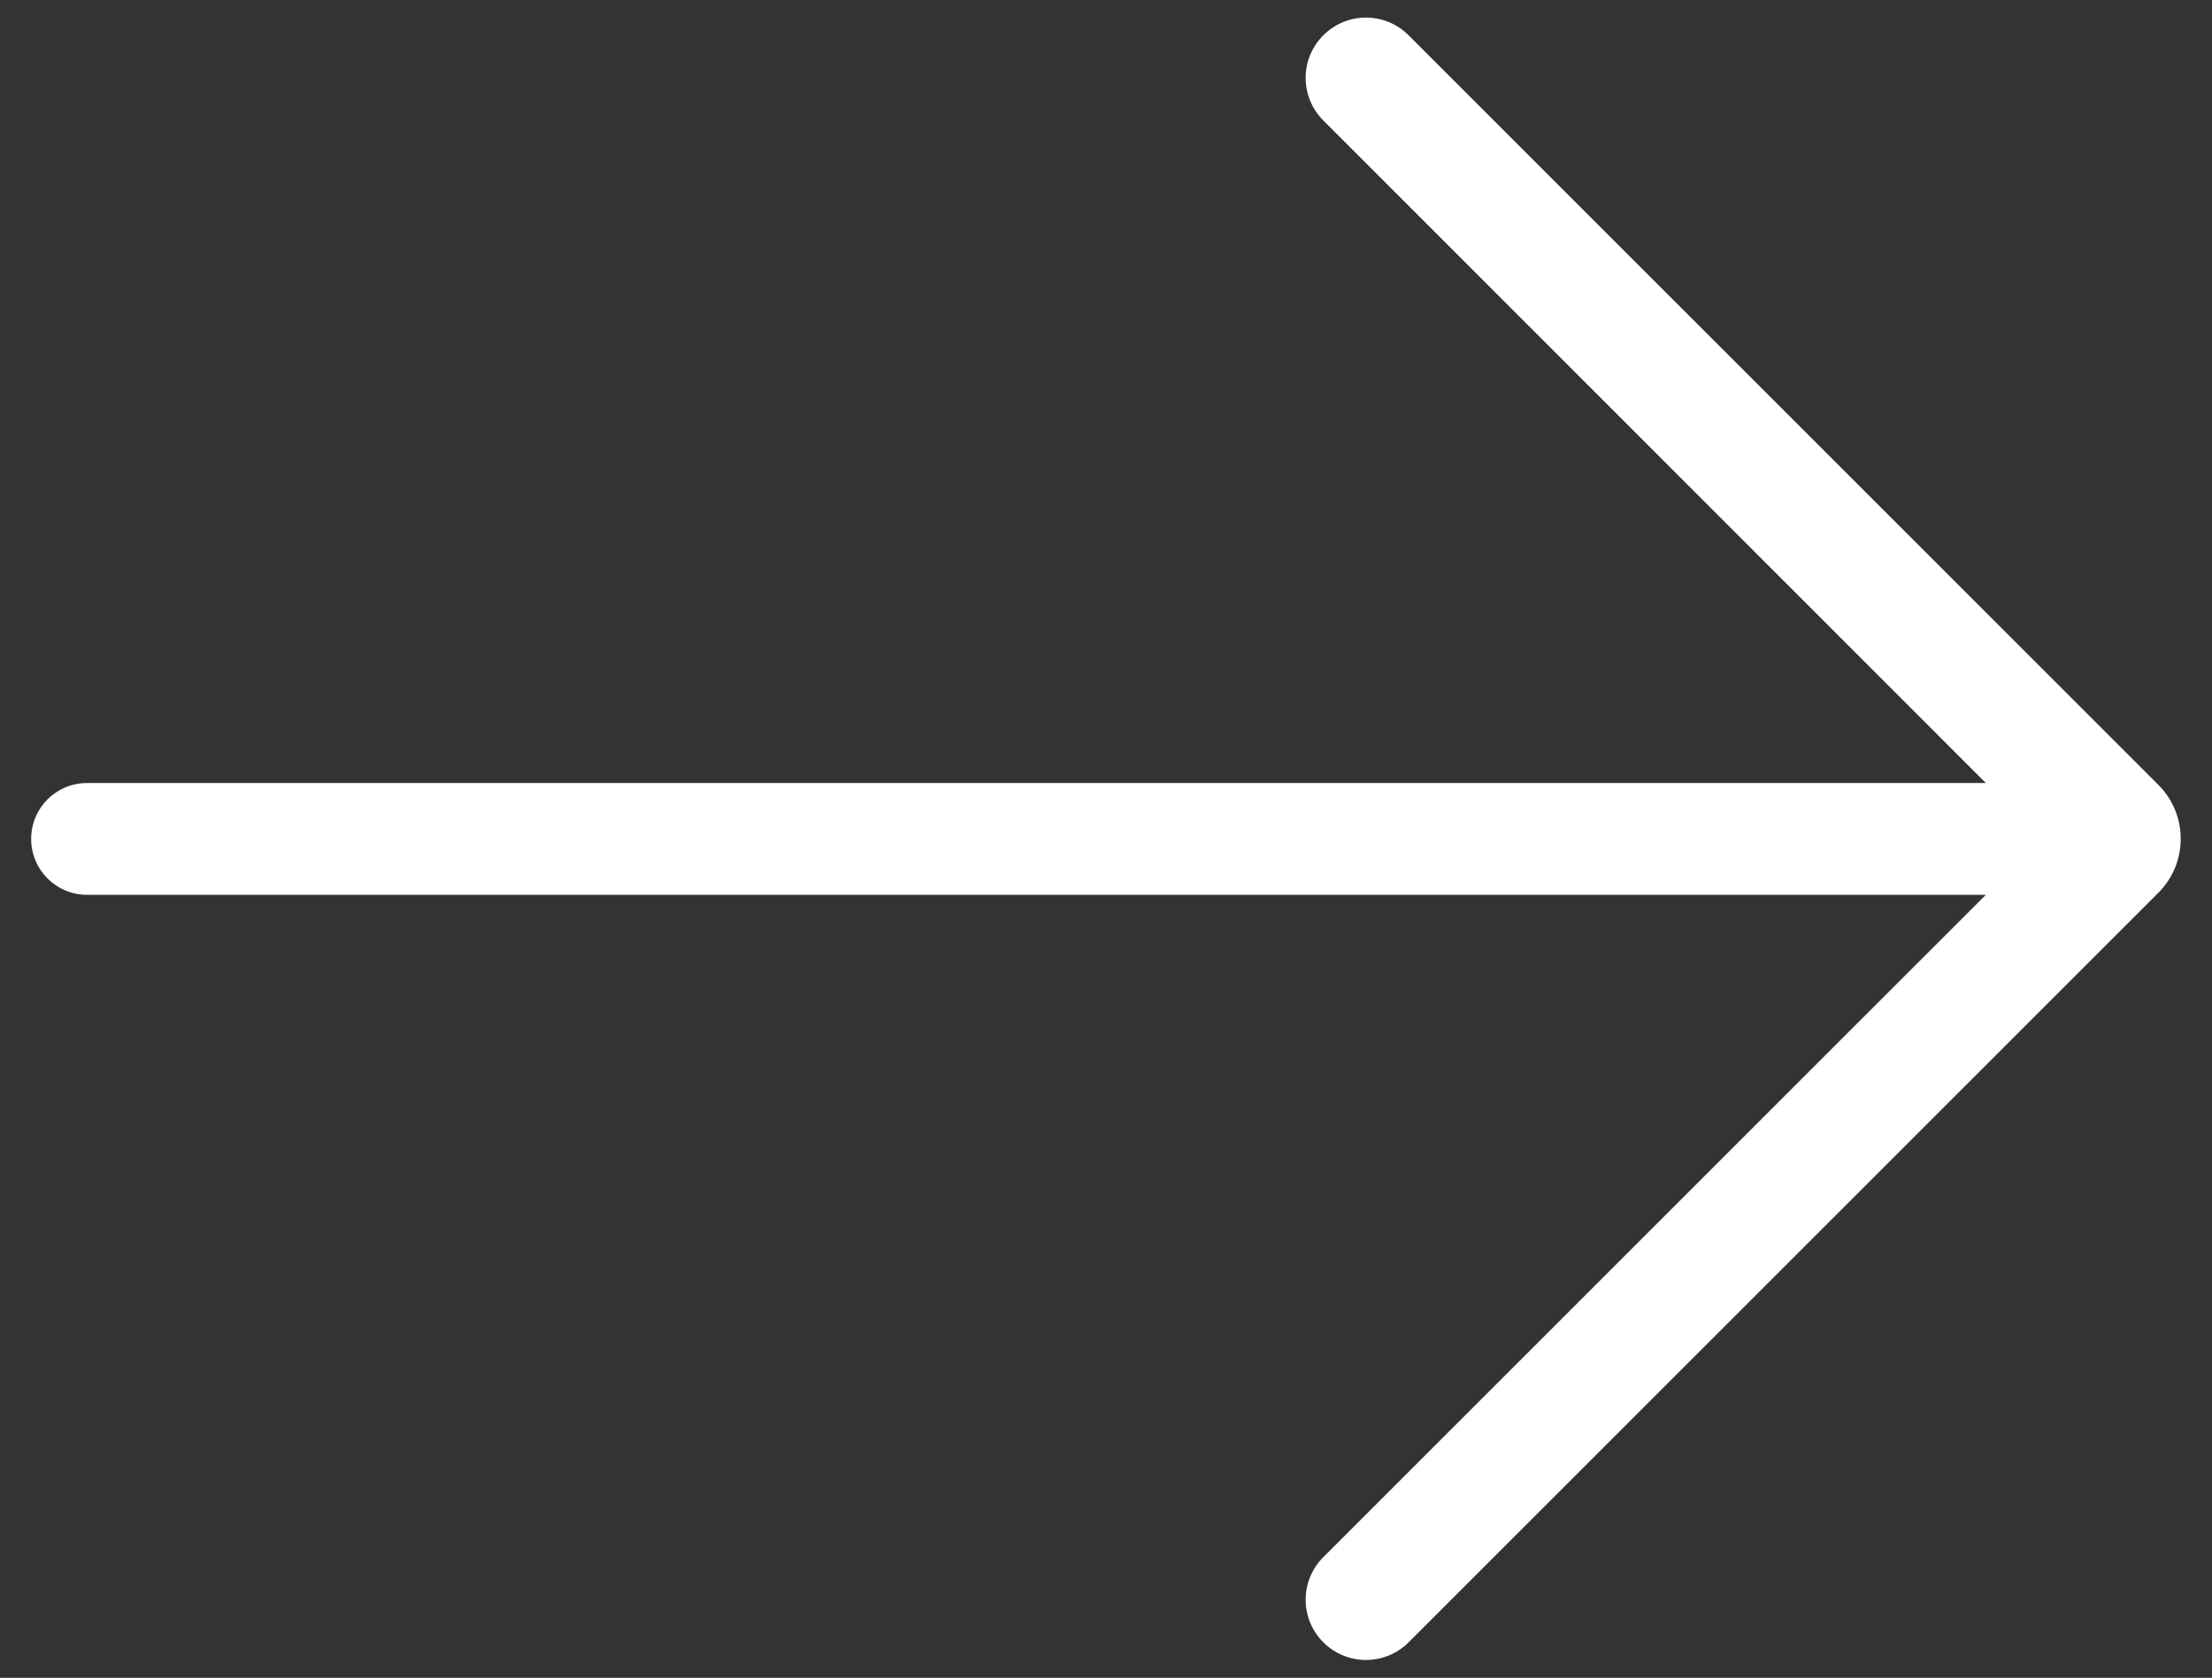
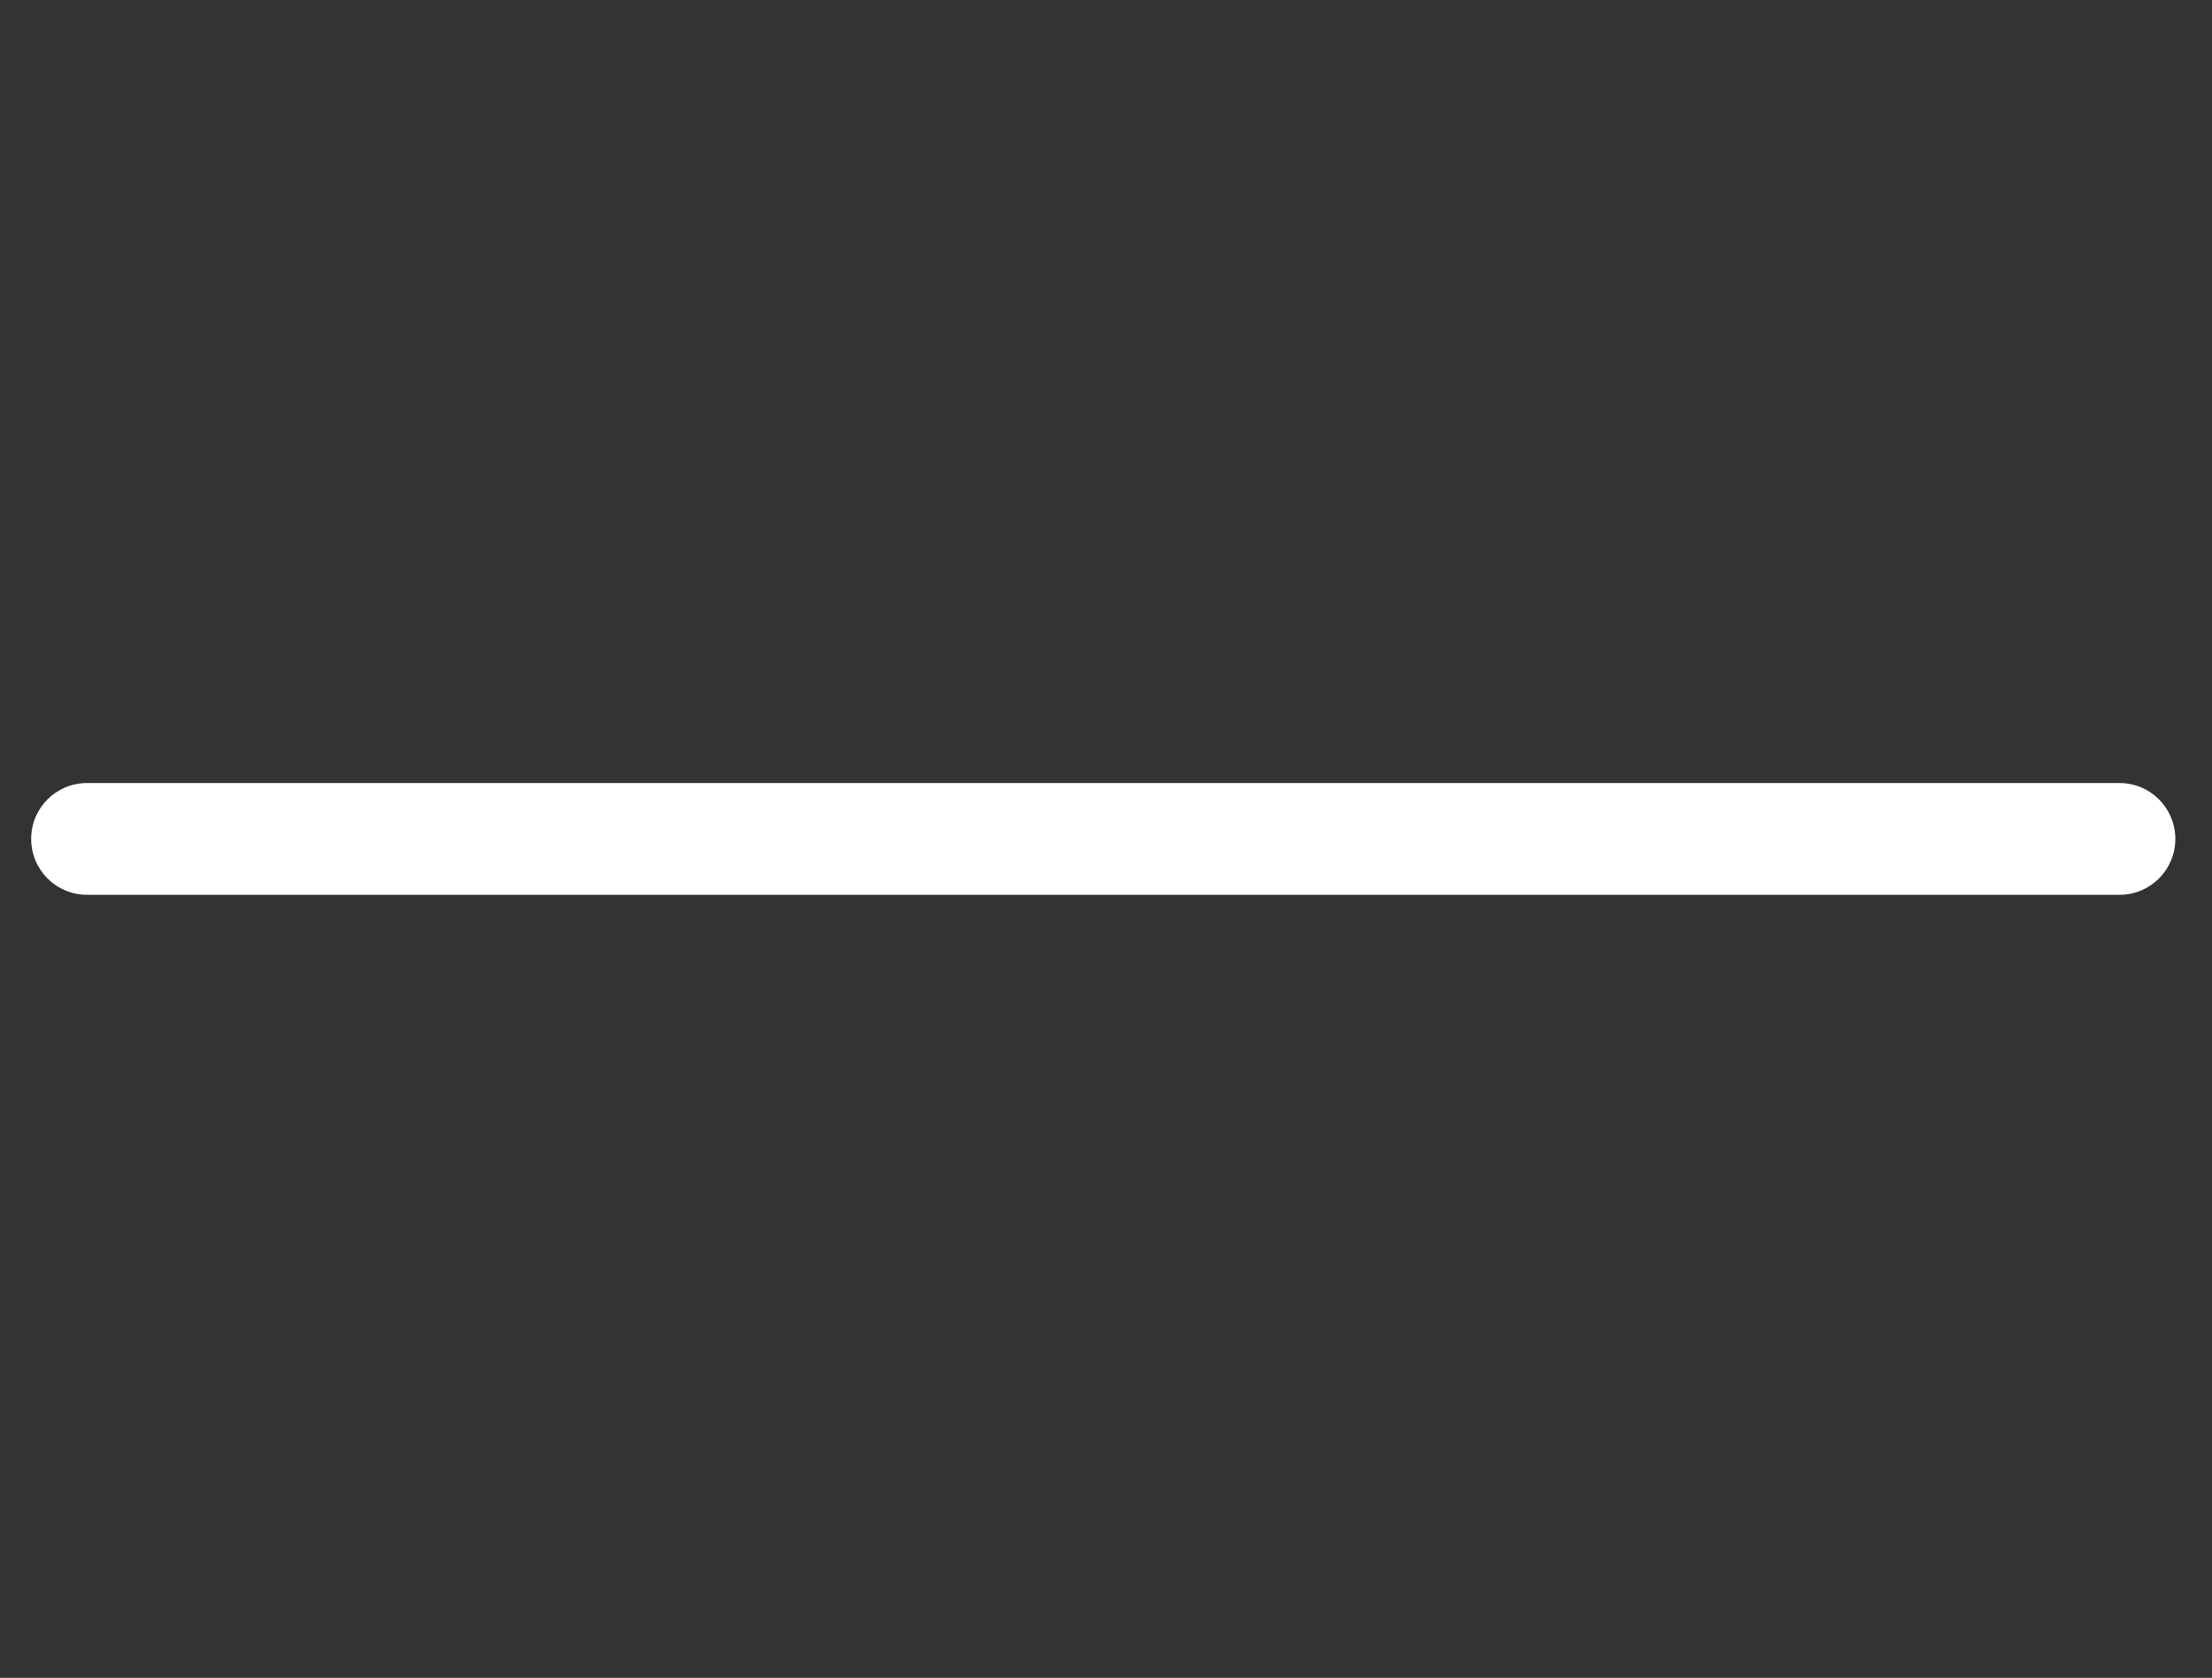
<svg xmlns="http://www.w3.org/2000/svg" id="Layer_2_00000174565673916465982580000017266248649509267604_" x="0px" y="0px" viewBox="0 0 965.3 732.4" style="enable-background:new 0 0 965.3 732.4;" xml:space="preserve">
  <rect x="0" y="0" width="965.3" height="732.4" fill="#333333" stroke="none" />
  <style type="text/css">	.st0{fill:#FFFFFF;}</style>
  <g>
    <g>
-       <path class="st0" d="M614.7,15.4c-10.3-10.3-26.9-10.3-37.2,0c-10.3,10.3-10.3,26.9,0,37.2l313.5,313.6L577.5,679.7   c-10.3,10.3-10.3,26.9,0,37.2c5.1,5.1,11.9,7.7,18.6,7.7s13.5-2.6,18.6-7.7l327.2-327.2c13-13,13-34.1,0-47.1L614.7,15.4   L614.7,15.4z" />
-     </g>
+       </g>
    <g>
      <path class="st0" d="M924.9,390.6H38c-13.5,0-24.4-10.9-24.4-24.4c0-13.5,10.9-24.4,24.4-24.4h886.9c13.5,0,24.4,10.9,24.4,24.4   C949.3,379.7,938.4,390.6,924.9,390.6z" />
    </g>
  </g>
</svg>